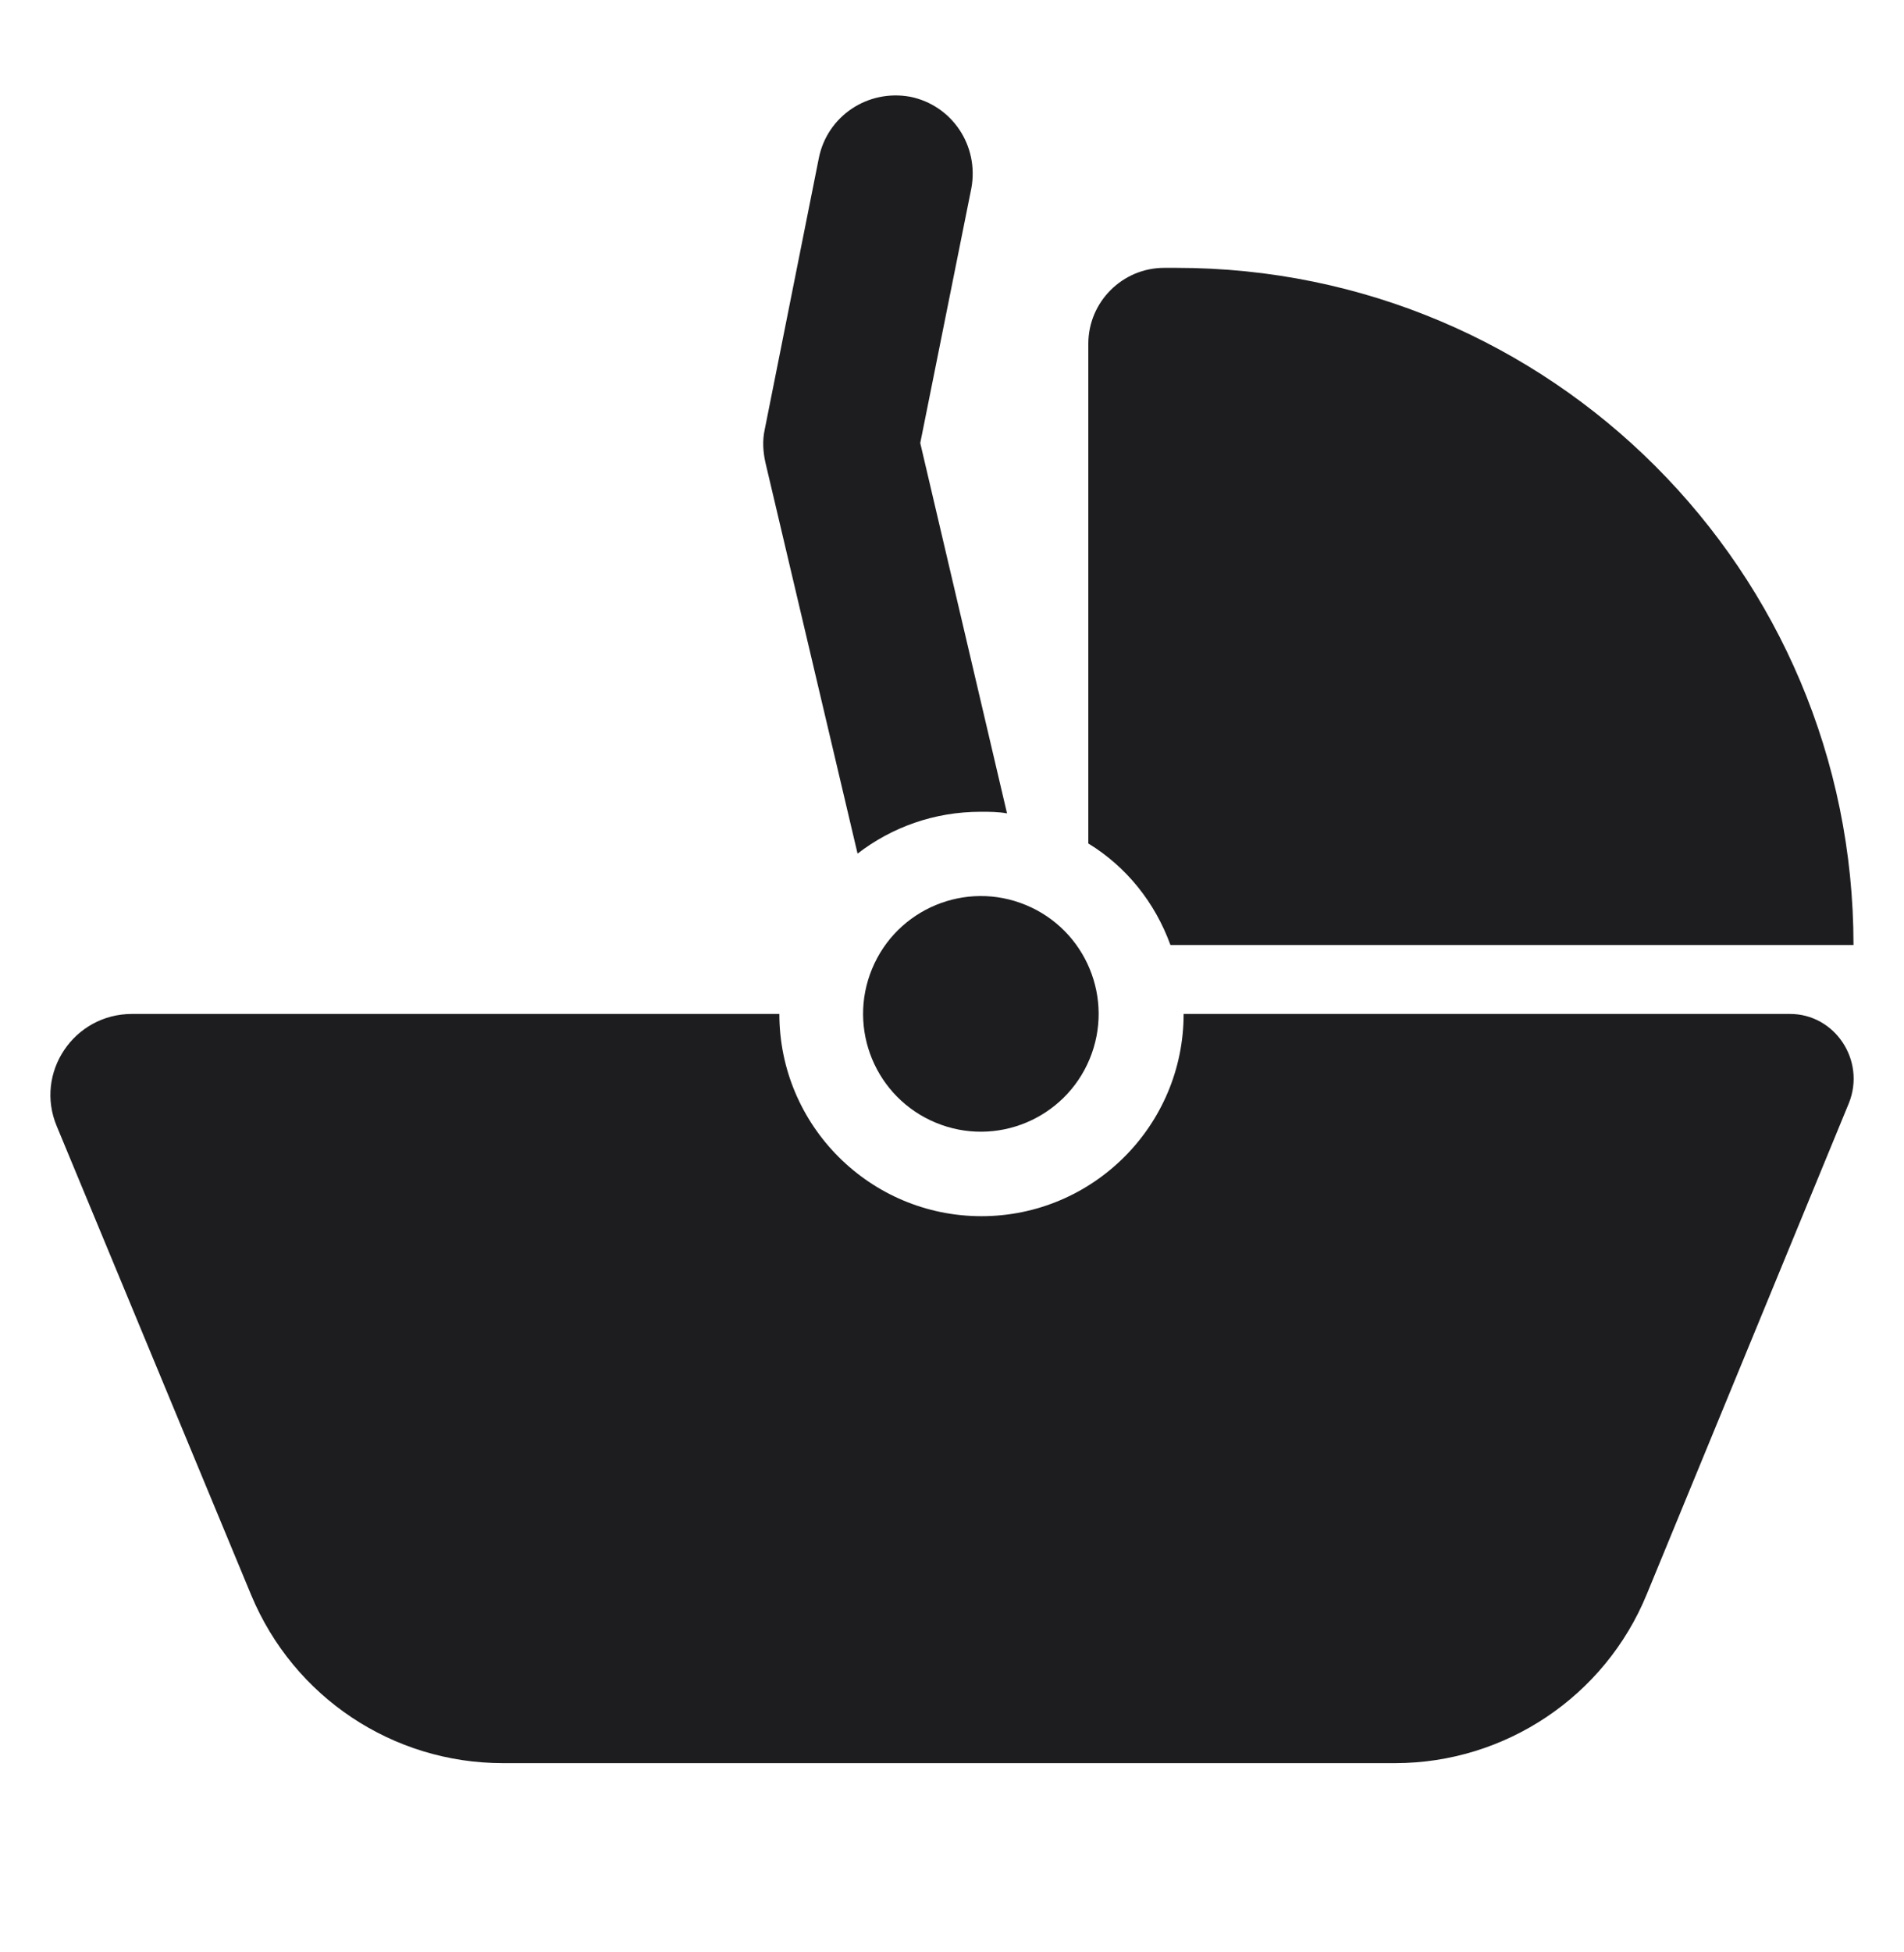
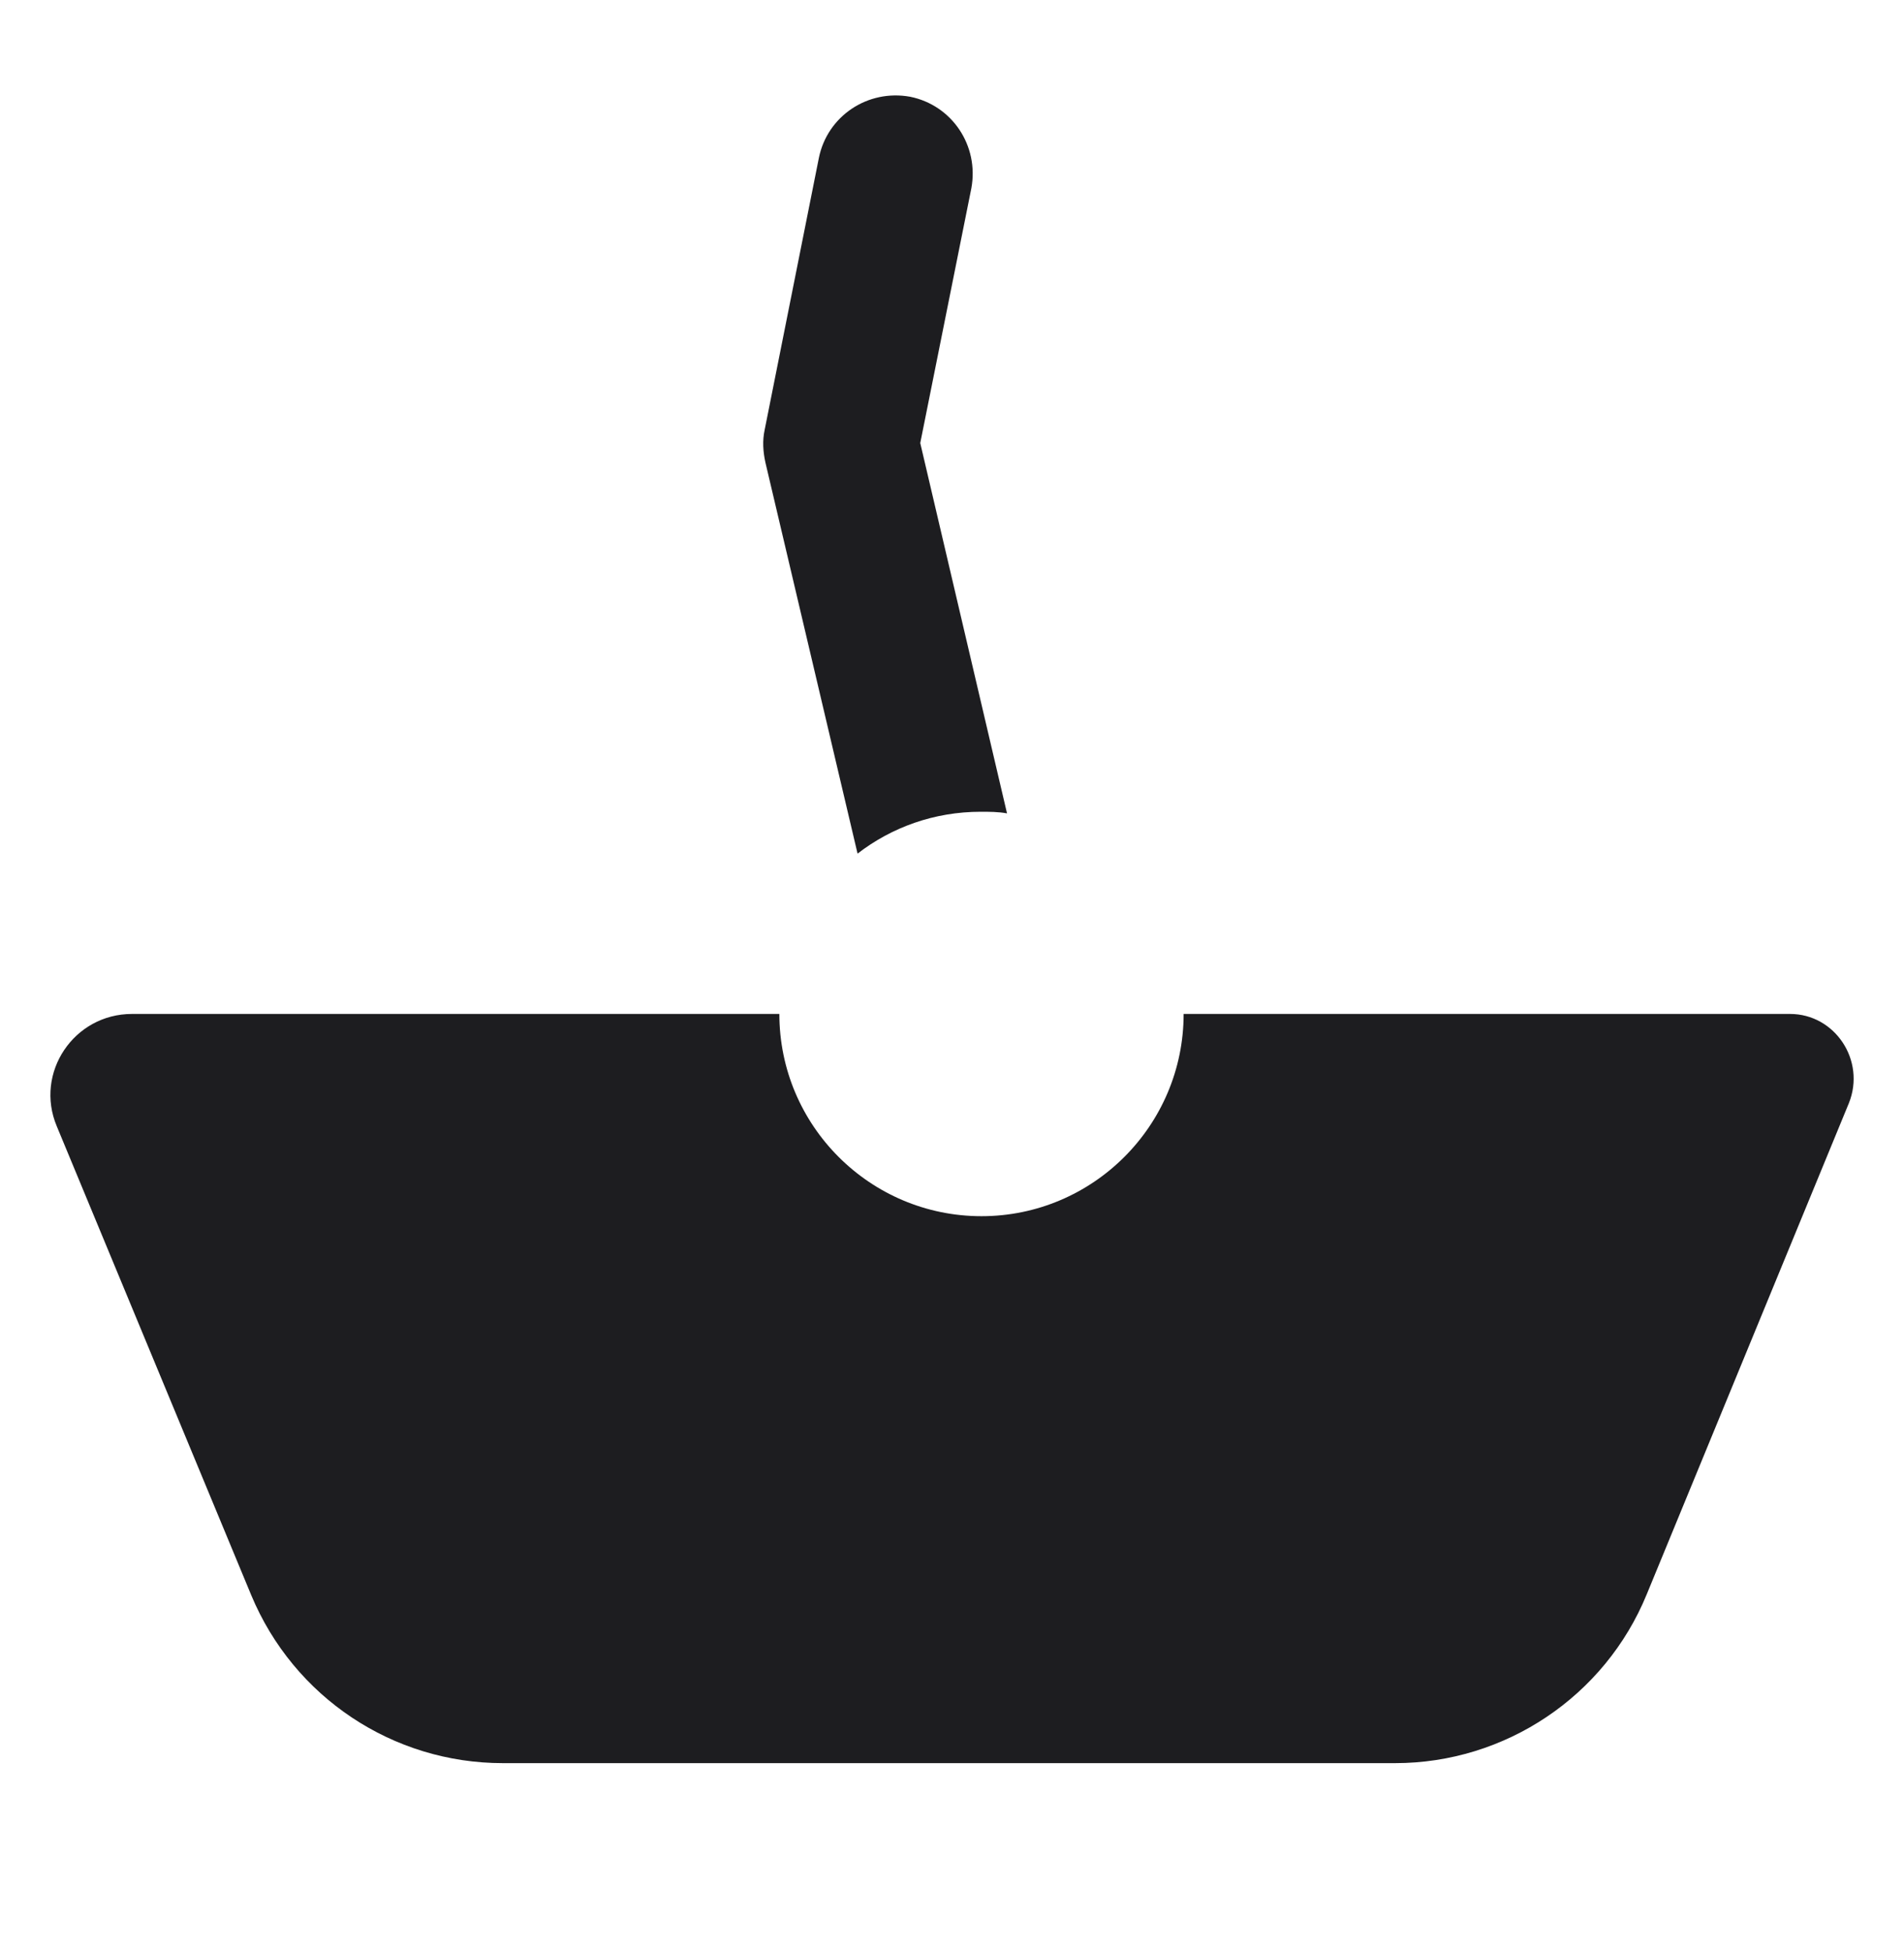
<svg xmlns="http://www.w3.org/2000/svg" width="40" height="41" viewBox="0 0 40 41" fill="none">
  <path d="M18.016 17.926C18.732 17.373 19.627 17.047 20.603 17.047C20.782 17.047 20.976 17.047 21.156 17.081L19.333 9.304L20.407 3.951C20.57 3.056 20 2.21 19.122 2.032C18.227 1.869 17.38 2.439 17.203 3.317L16.064 9.028C16.015 9.256 16.03 9.483 16.08 9.712L18.016 17.926Z" fill="#1D1D20" />
  <path d="M37.606 21.293H24.866C24.866 23.636 22.962 25.54 20.619 25.54C18.277 25.54 16.373 23.636 16.373 21.293H2.772C1.551 21.293 0.721 22.53 1.193 23.652L5.277 33.496C6.172 35.644 8.254 37.026 10.565 37.026H29.308C31.619 37.026 33.717 35.626 34.596 33.479L38.843 23.164C39.2 22.269 38.549 21.293 37.606 21.293Z" fill="#1D1D20" />
-   <path d="M24.589 19.845H38.939C38.939 11.987 32.577 5.625 24.719 5.625H24.458C23.58 5.625 22.864 6.34 22.864 7.219V17.713C23.663 18.201 24.264 18.95 24.589 19.845Z" fill="#1D1D20" />
-   <path d="M22.892 22.238C23.415 20.976 22.815 19.529 21.553 19.006C20.291 18.483 18.844 19.082 18.321 20.345C17.798 21.607 18.397 23.054 19.66 23.577C20.922 24.1 22.369 23.5 22.892 22.238Z" fill="#1D1D20" />
</svg>